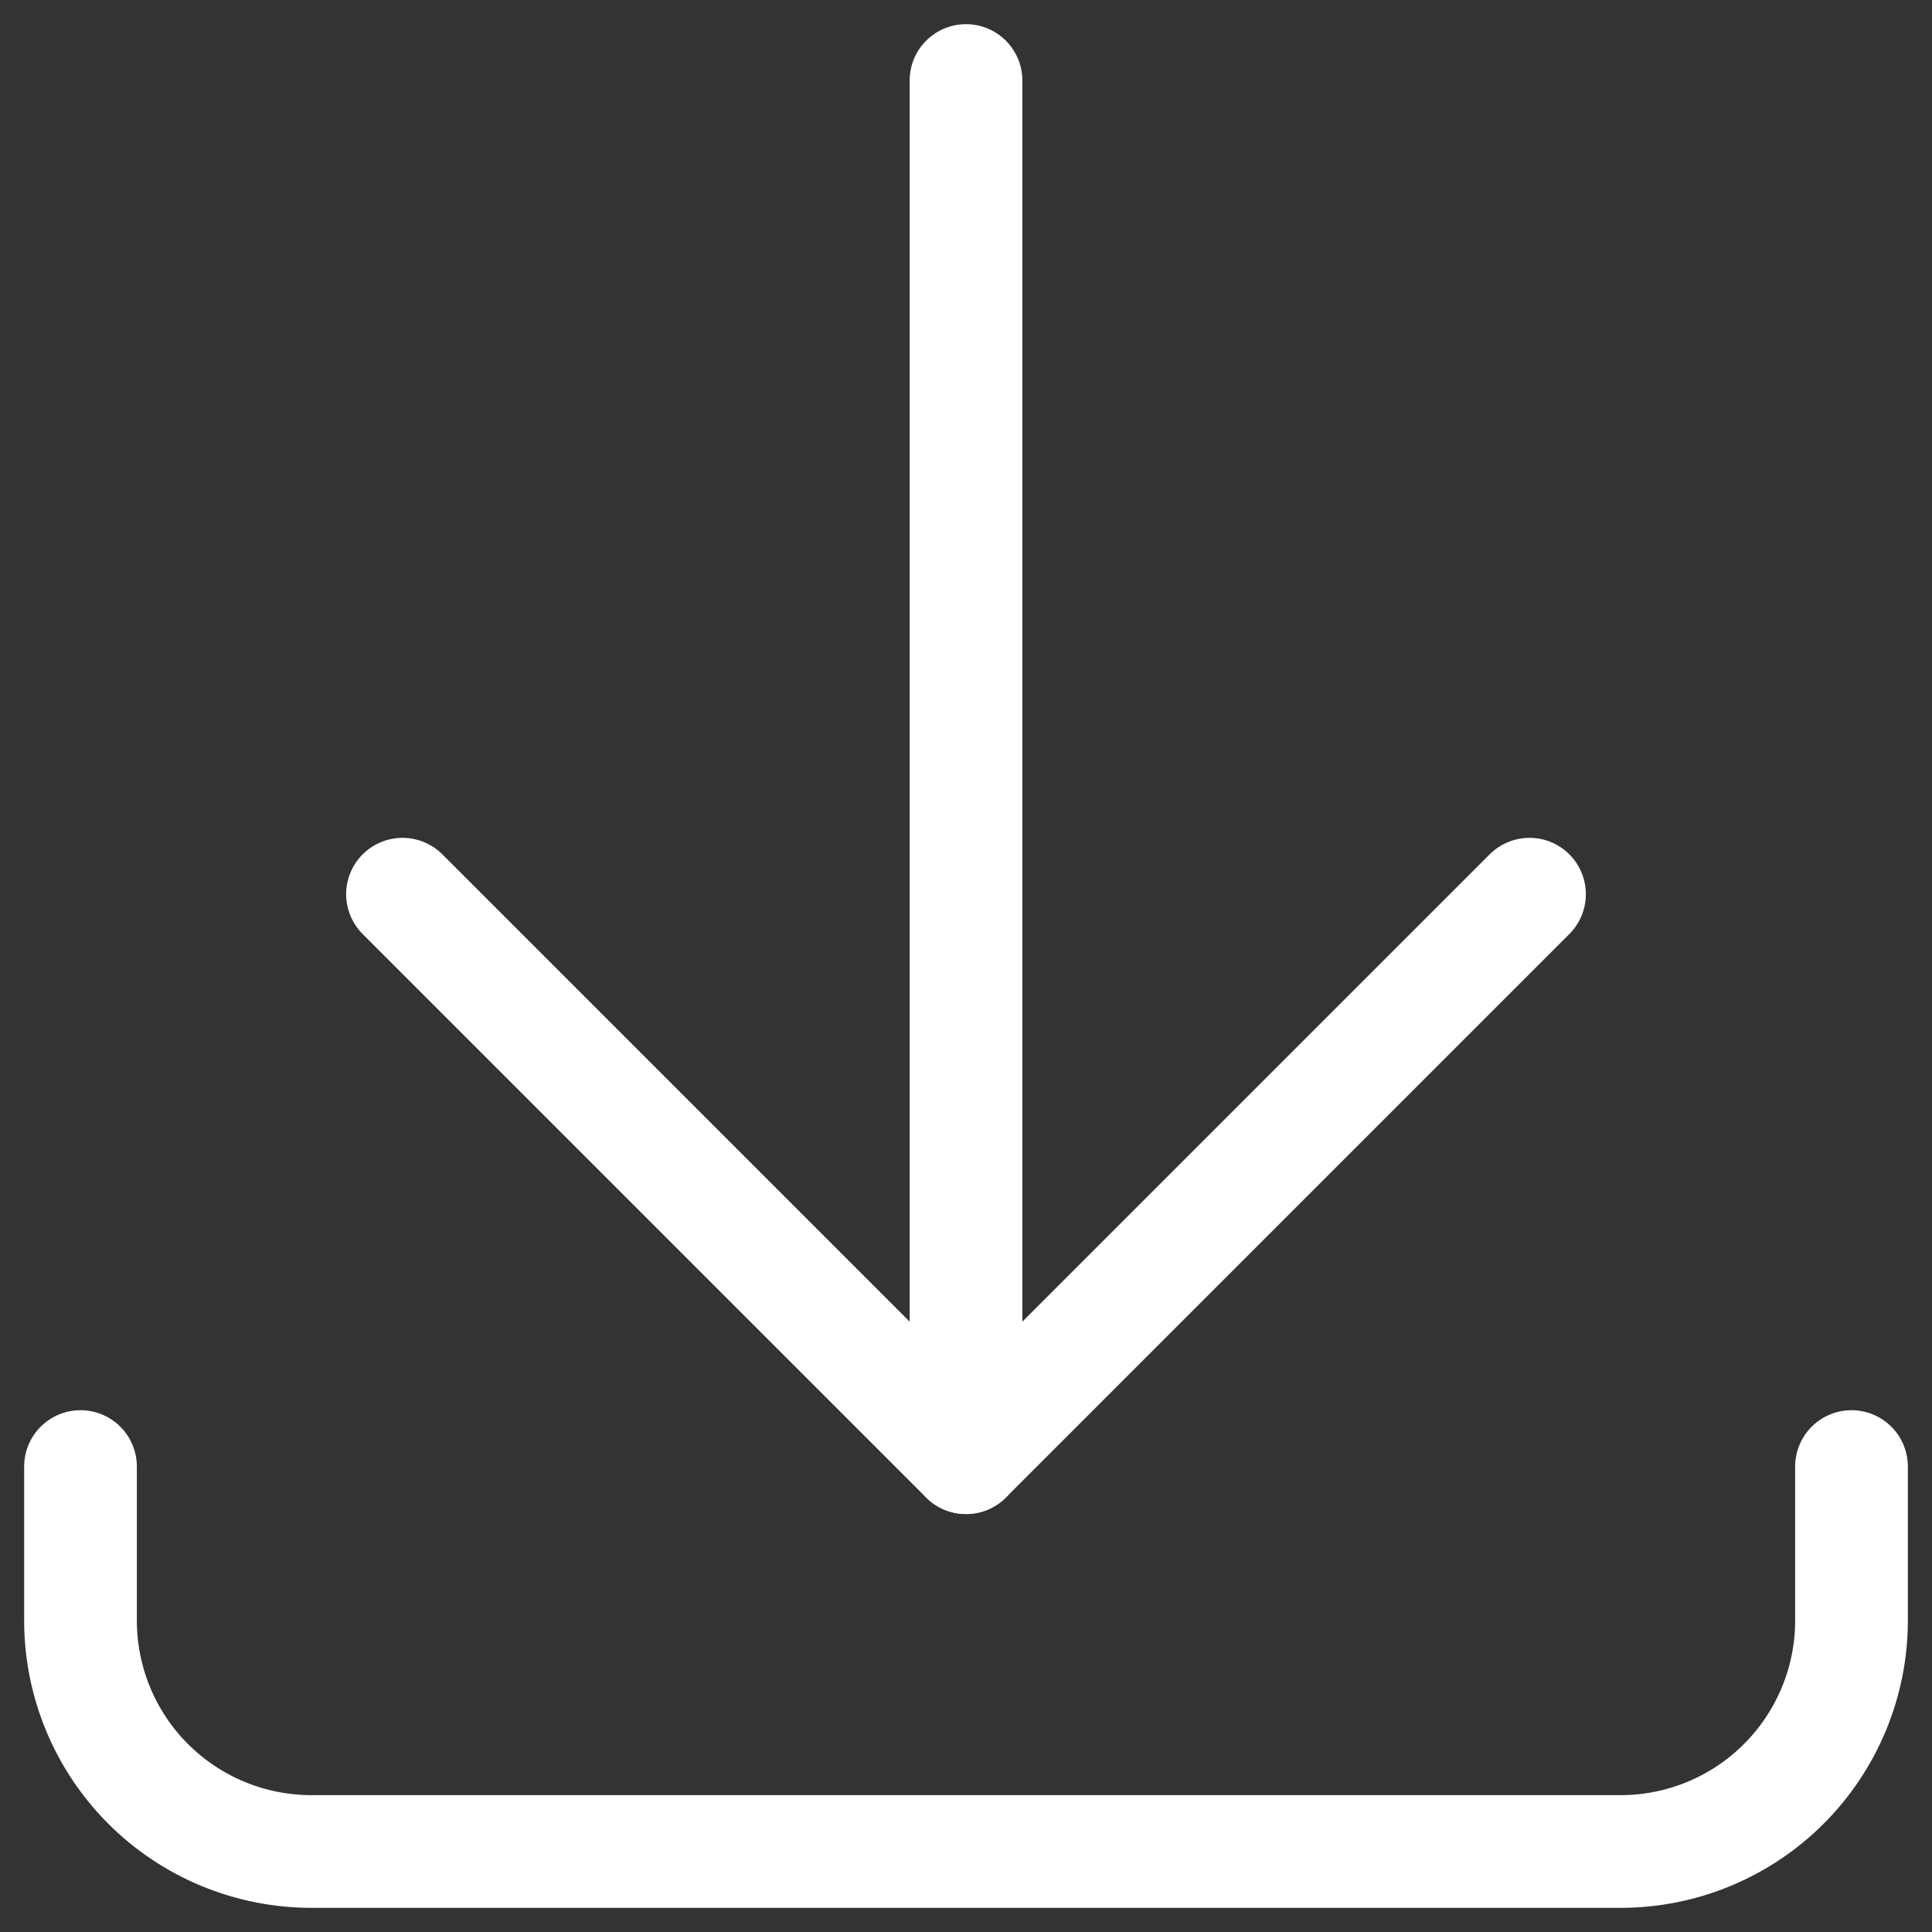
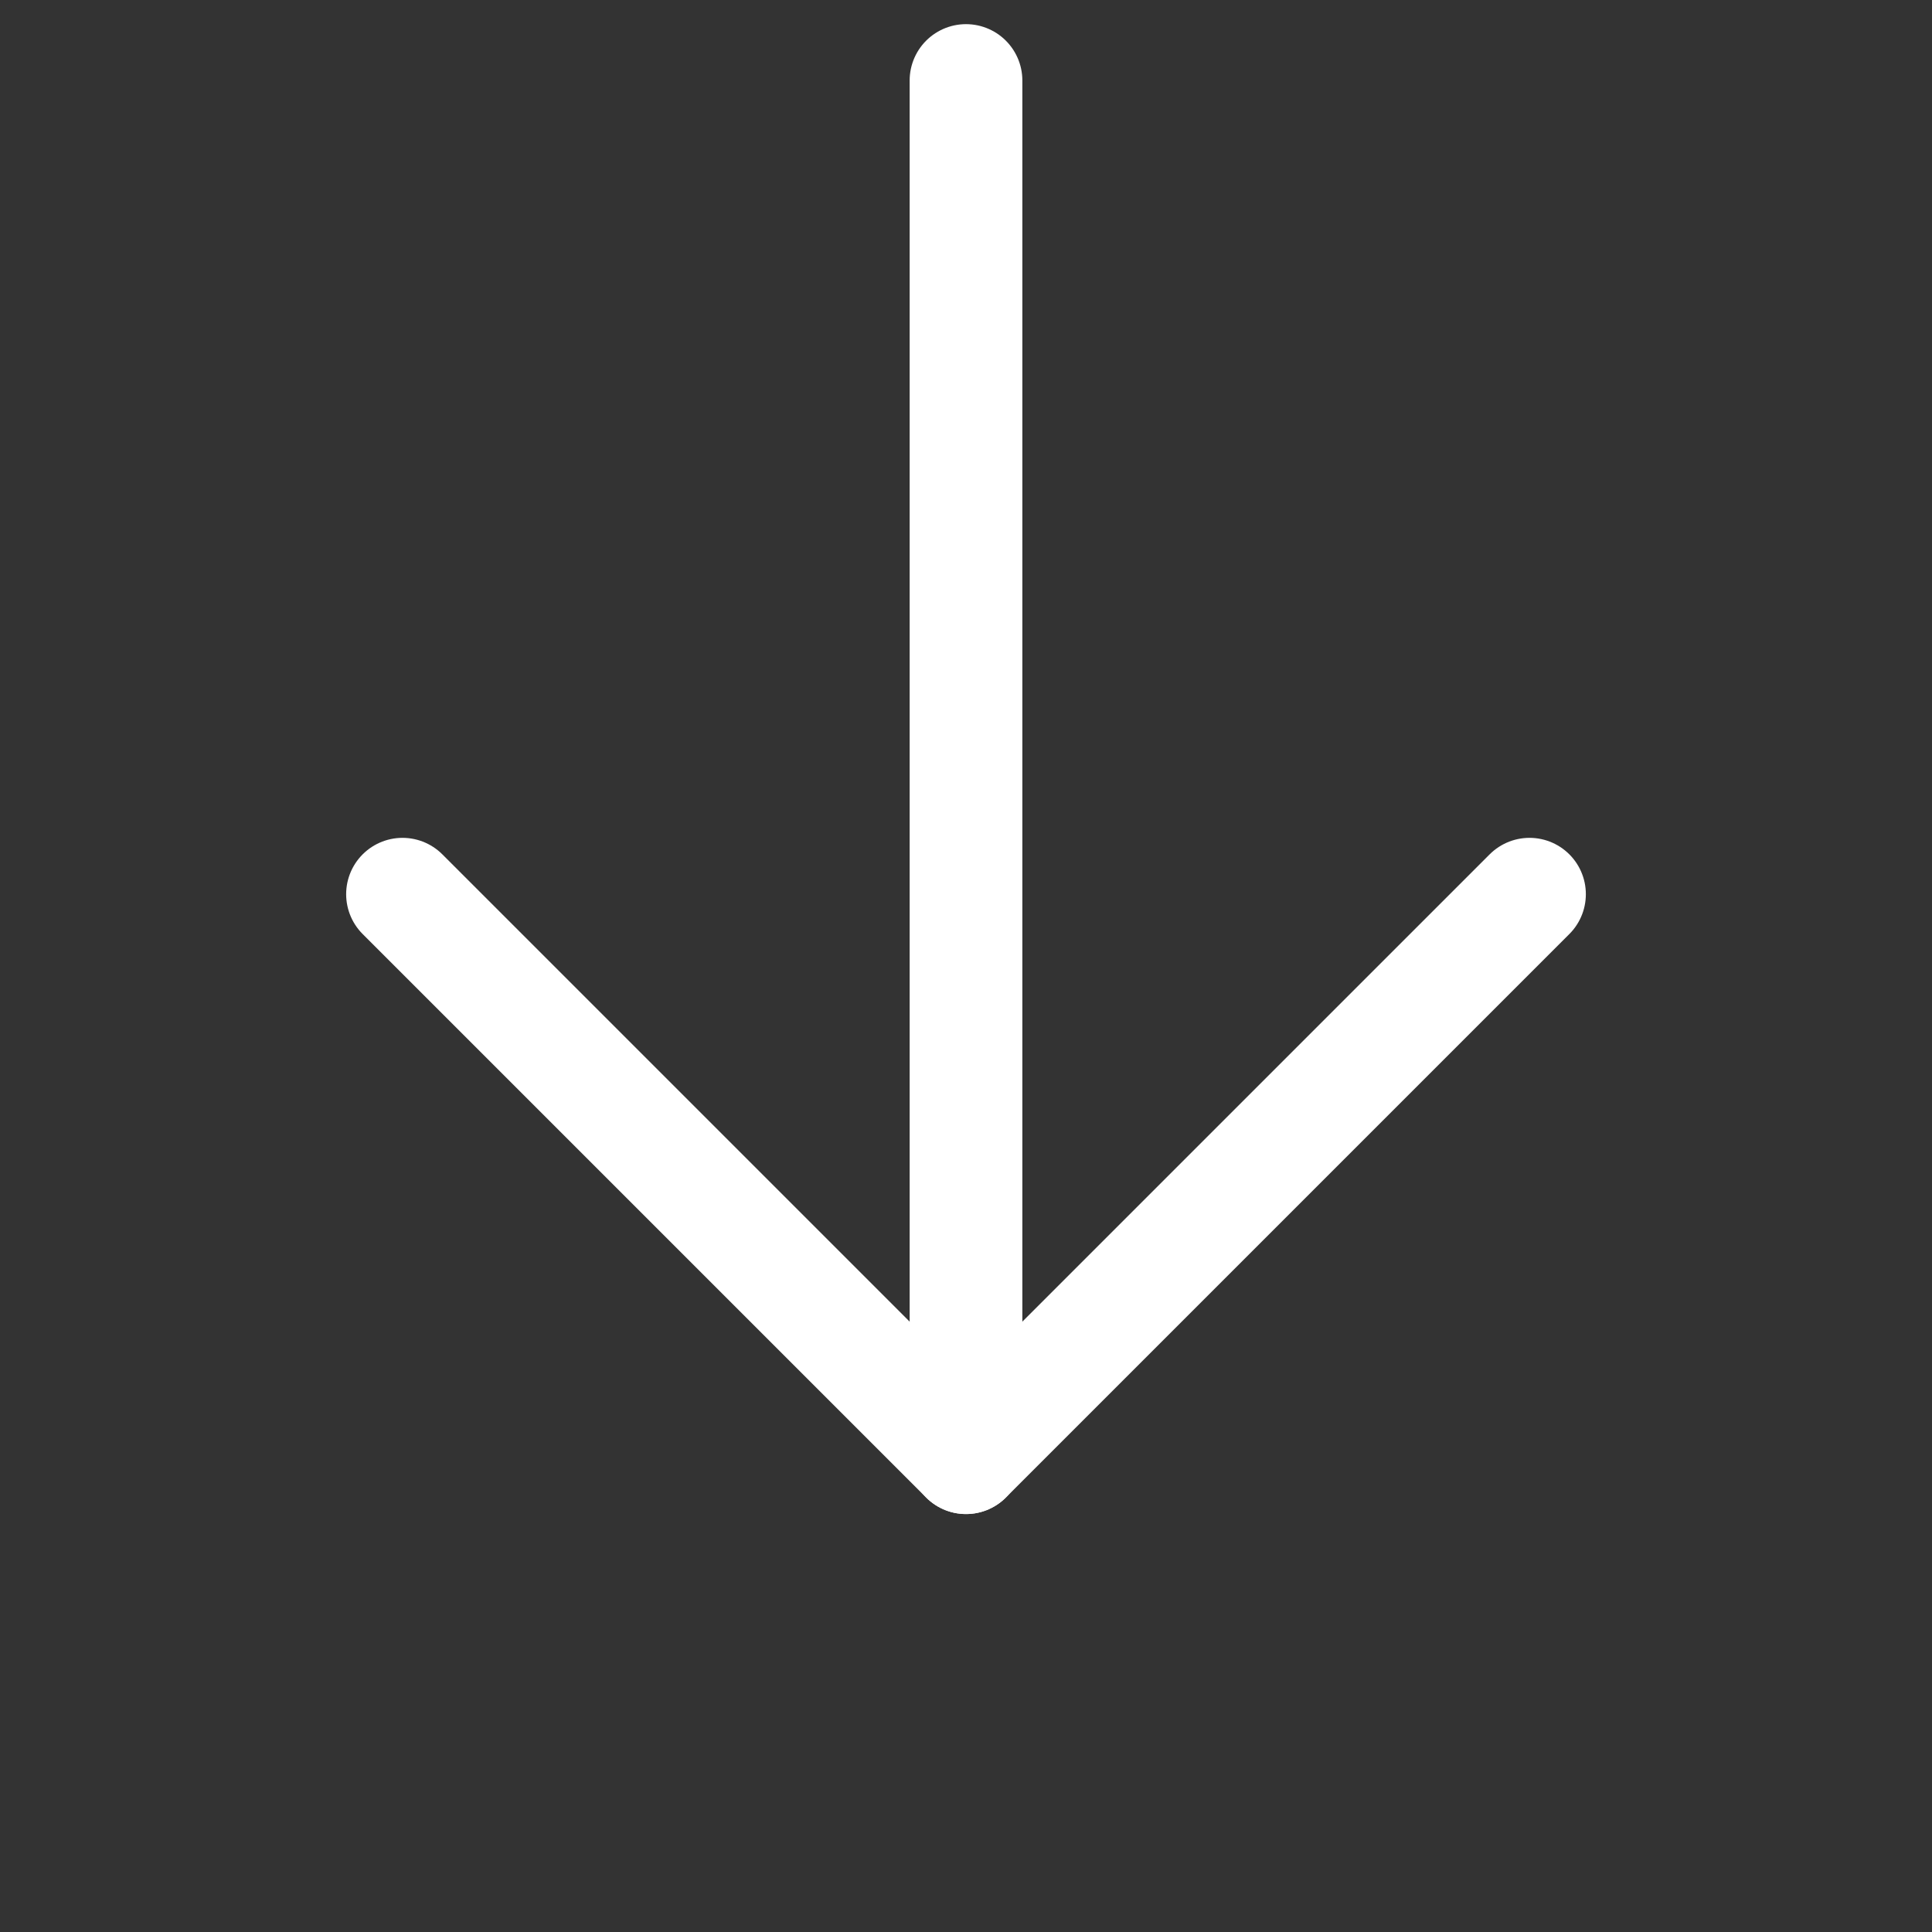
<svg xmlns="http://www.w3.org/2000/svg" width="24" height="24" viewBox="0 0 24 24" fill="none">
  <rect x="0" y="0" width="24" height="24" fill="#333333" stroke="none" />
  <g clip-path="url(#clip0_251_2189)">
-     <path d="M23 18.218V20.131C23 20.892 22.697 21.622 22.159 22.16C21.621 22.698 20.892 23 20.131 23H3.869C3.108 23 2.378 22.698 1.84 22.16C1.302 21.622 1 20.892 1 20.131V18.218" stroke="white" stroke-width="1.4" stroke-linecap="round" stroke-linejoin="round" />
    <path d="M12 18.108V1" stroke="white" stroke-width="1.4" stroke-linecap="round" stroke-linejoin="round" />
    <path d="M19 11.108L12 18.108L5 11.108" stroke="white" stroke-width="1.4" stroke-linecap="round" stroke-linejoin="round" />
  </g>
  <defs>
    <clipPath id="clip0_251_2189">
      <rect width="24" height="24" fill="white" transform="translate(0 0)" />
    </clipPath>
  </defs>
</svg>